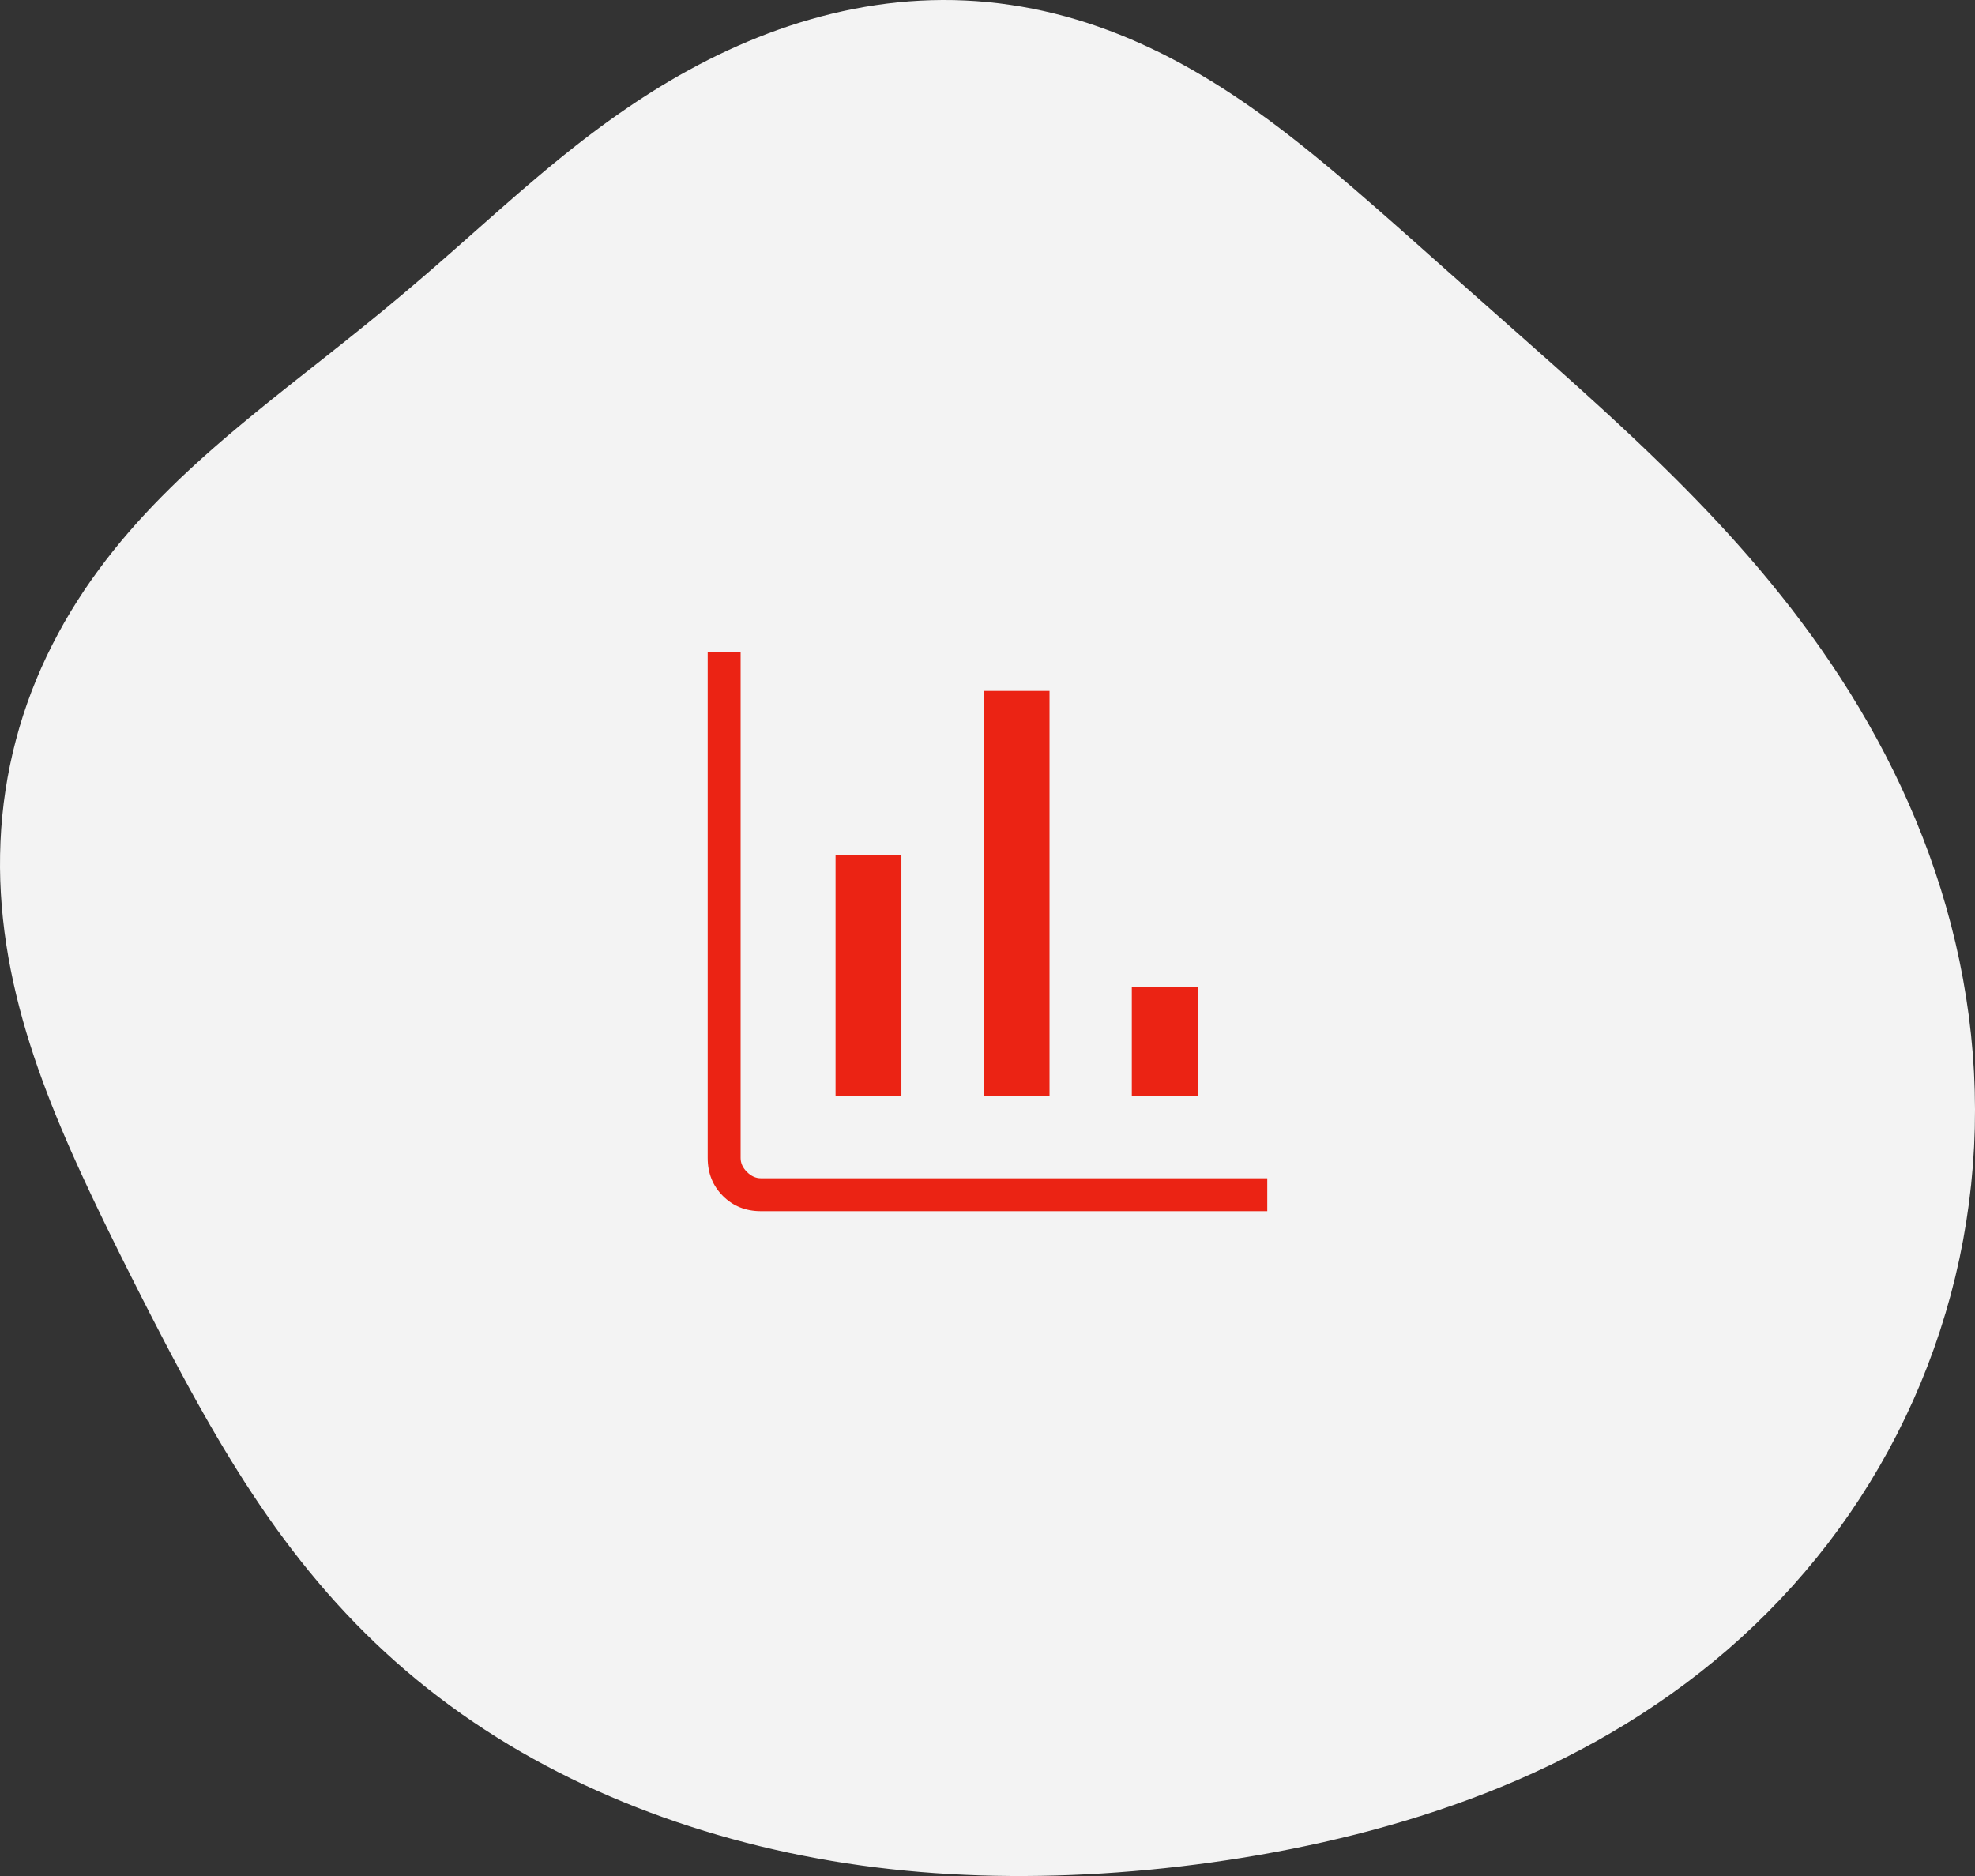
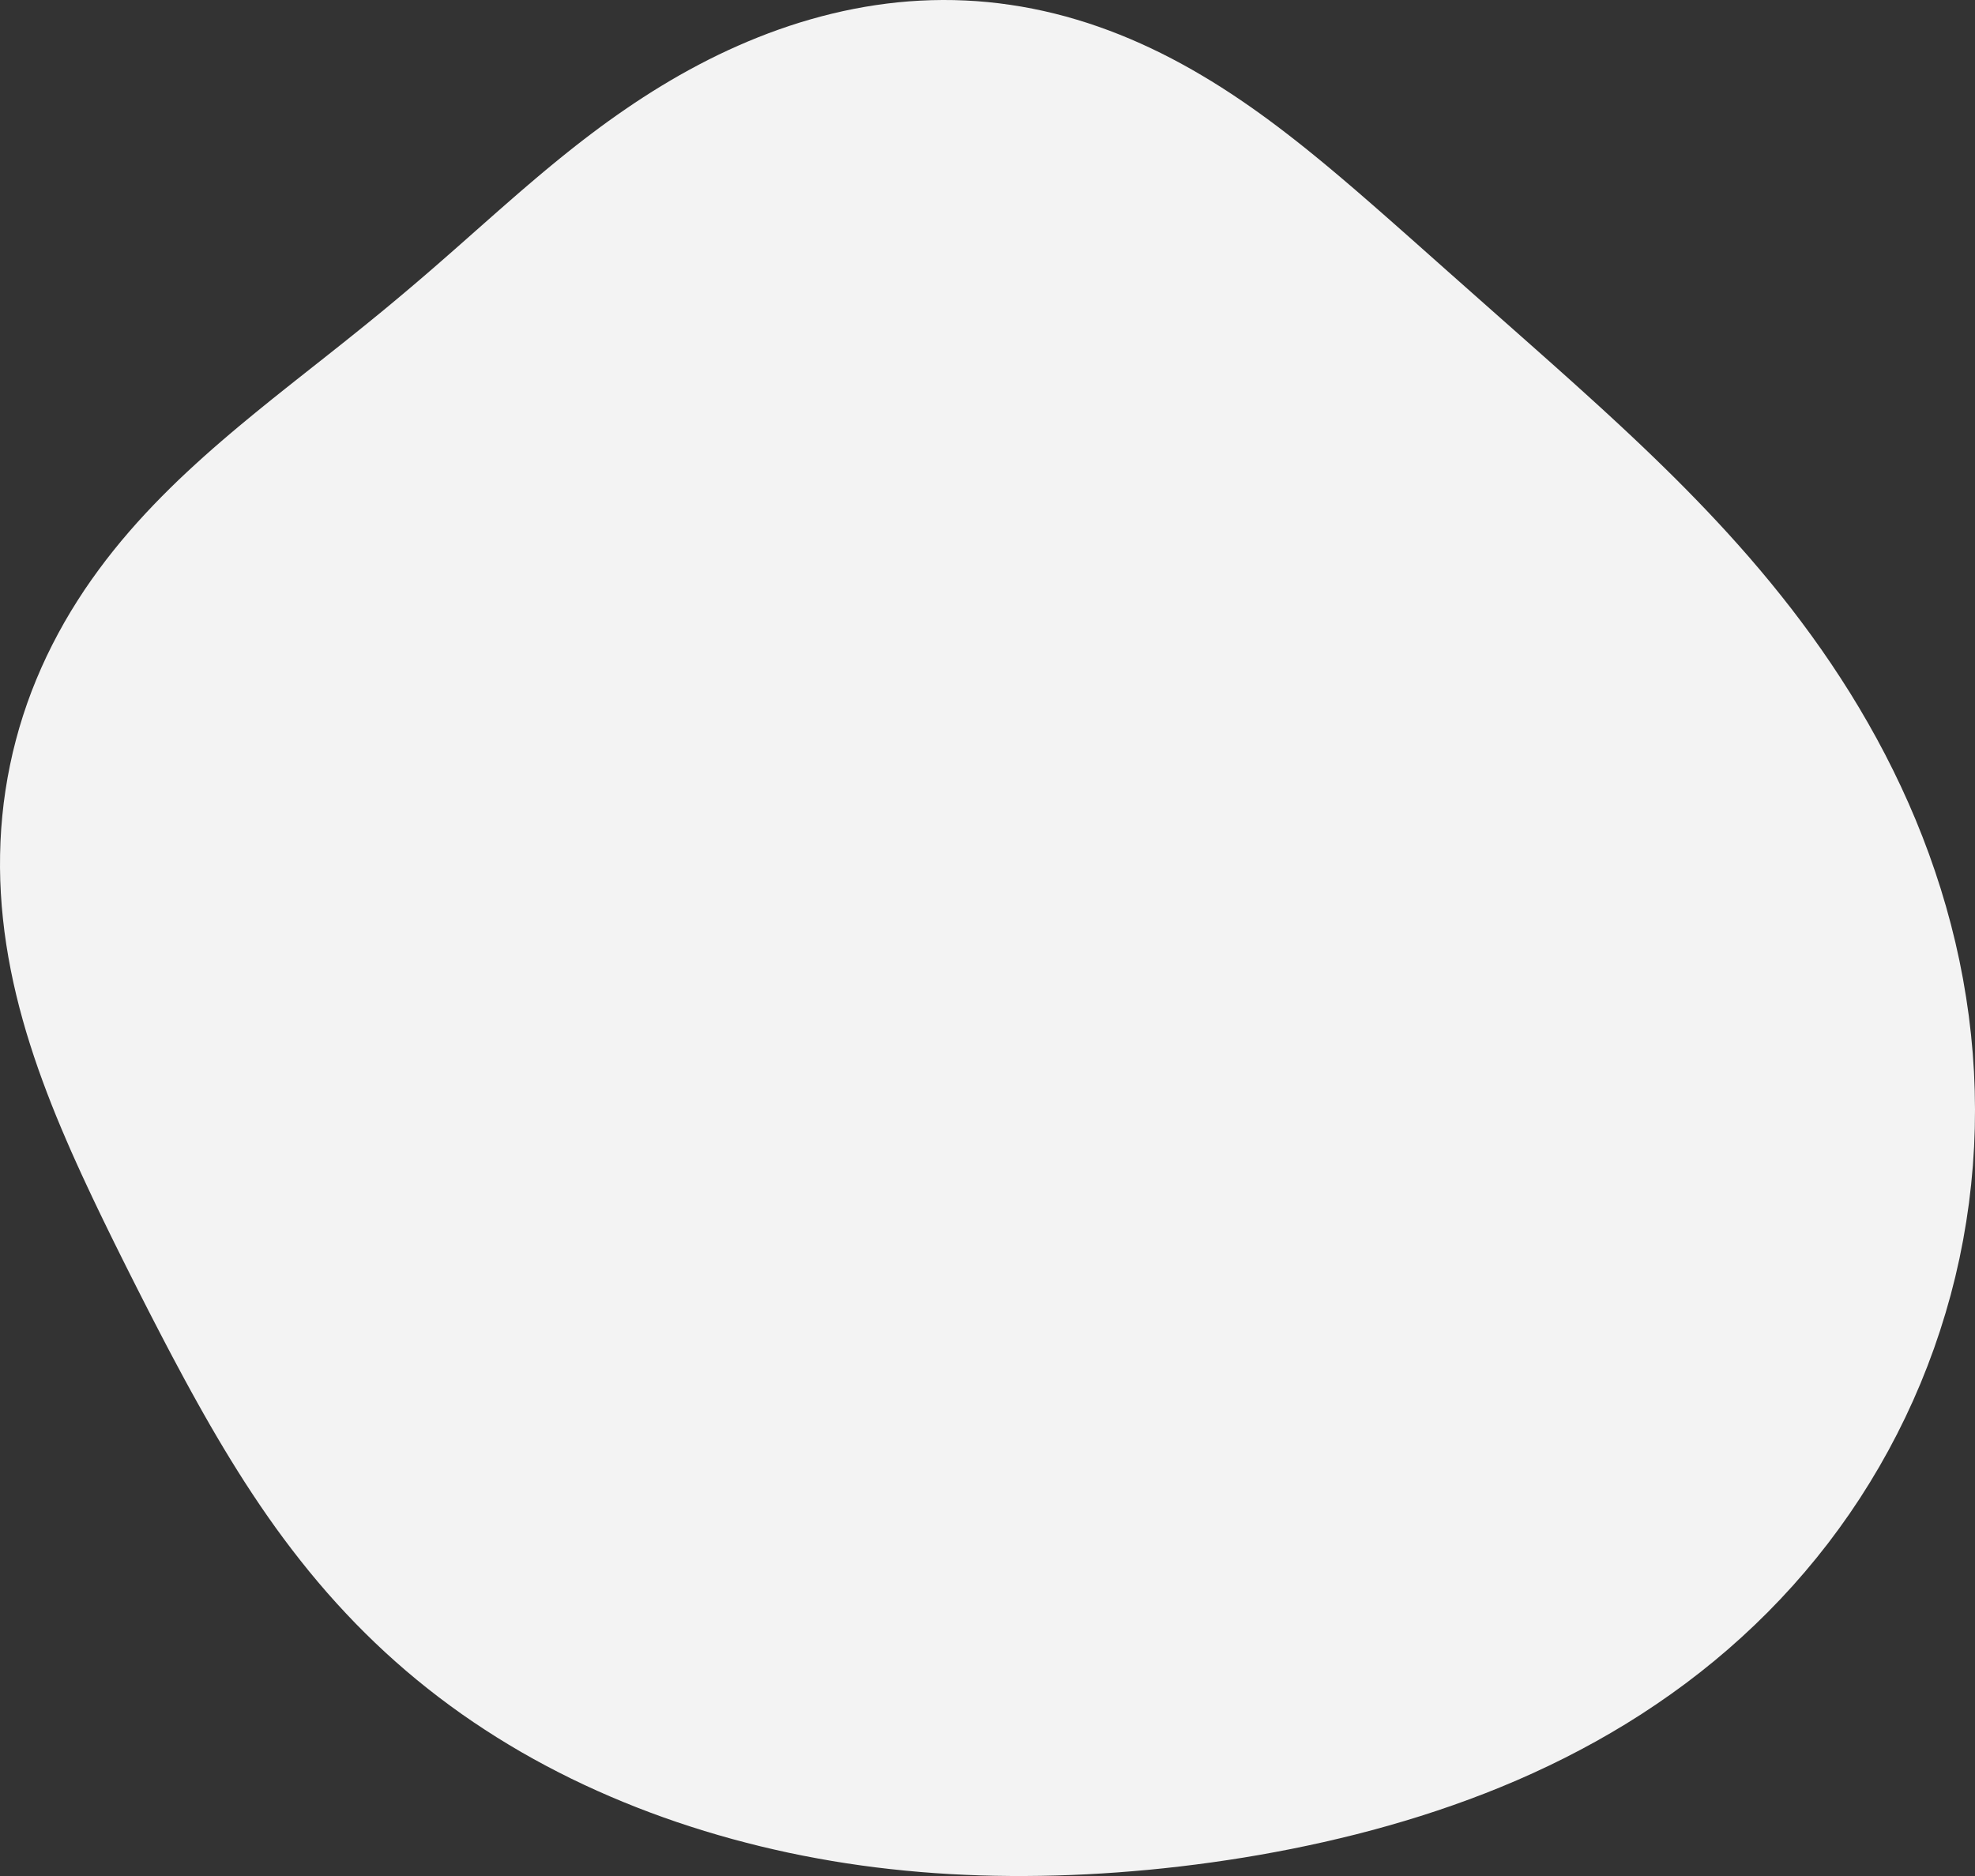
<svg xmlns="http://www.w3.org/2000/svg" width="100" height="95" fill="none">
  <rect width="100%" height="100%" fill="#333333" stroke="none" />
  <path fill-rule="evenodd" clip-rule="evenodd" d="M42.124 94.239l.736.118.74.108.741.098.745.087.749.078.75.068.755.058.756.048.76.038.762.03.764.019.767.01.77.001.773-.008.775-.017.777-.026.78-.035.782-.044.785-.053.788-.062.79-.07.793-.08.795-.089.797-.098.8-.107.803-.117.805-.126.807-.136.81-.147.81-.156.814-.168.815-.178.816-.19.818-.2.819-.214.82-.226.82-.239.82-.252.819-.266.818-.28.817-.295.816-.31.813-.326.81-.341.806-.358.802-.375.798-.392.792-.41.786-.426.779-.445.771-.462.764-.481.754-.5.745-.517.735-.536.723-.554.712-.573.7-.592.686-.61.672-.627.658-.645.643-.664.627-.68.61-.698.594-.714.577-.731.557-.747.54-.762.52-.777.5-.792.481-.806.46-.819.439-.832.418-.844.396-.856.374-.866.351-.878.329-.887.305-.896.282-.905.259-.912.234-.92.21-.926.185-.932.16-.937.137-.941.11-.945.087-.947.061-.95.036-.95.011-.95-.014-.95-.038-.95-.063-.948-.088-.944-.111-.942-.136-.937-.158-.932-.181-.927-.204-.92-.226-.913-.248-.906-.268-.897-.289-.888-.308-.88-.327-.868-.345-.858-.363-.847-.38-.836-.396-.824-.41-.811-.426-.8-.439-.786-.451-.773-.463-.76-.475-.746-.484-.733-.494-.72-.502-.705-.51-.692-.516-.679-.523-.664-.527-.652-.532-.638-.535-.626-.538-.612-.54-.6-.542-.588-.542-.576-.542-.564-.542-.554-.54-.542-.54-.532-.537-.523-.534-.512-.532-.504-.529-.495-.524-.486-.522-.48-.517-.47-.514-.466-.508-.458-.505-.452-.5-.447-.497-.441-.491-.436-.488-.432-.483-.428-.48-.424-.474-.42-.471-.417-.468-.415-.464-.411-.461-.409-.459-.406-.455-.405-.453-.402-.45-.4-.45-.4-.448-.396-.446-.394-.446-.393-.446-.391-.446-.389-.445-.386-.447-.384-.448-.382-.45-.379-.45-.375-.454-.372-.455-.369-.459-.364-.462-.36-.464-.355-.469-.35-.472-.344-.477-.338-.48-.331-.486-.325-.489-.317-.494-.309-.499-.3-.503-.293-.509-.283-.512-.274-.518-.264-.522-.253-.526-.243-.531-.232-.535-.22-.54-.209-.542-.196-.547-.185-.55-.17-.554-.16-.556-.144-.56-.132-.56-.118-.565-.104-.565-.09-.568-.077-.568-.062-.569-.048-.57-.033-.57-.02-.57-.005-.568.009-.569.023-.567.036-.565.05-.564.064-.561.077-.56.09-.555.102-.553.115-.55.127-.546.138-.542.15-.538.16-.533.171-.53.182-.524.191-.52.202-.514.21-.51.22-.504.227-.499.236-.493.244-.488.252-.482.259-.477.265-.471.273-.465.278-.46.284-.454.29-.448.294-.443.3-.437.303-.432.307-.427.311-.421.315-.416.317-.412.32-.406.322-.402.324-.398.326-.393.326-.39.328-.386.329-.383.328-.38.33-.376.328-.375.328-.372.328-.37.327-.369.326-.367.325-.367.324-.366.323-.366.321-.366.32-.366.319-.367.317-.368.316-.37.315-.37.313-.373.313-.374.312-.377.312-.38.31-.382.312-.385.31-.388.312-.39.313-.395.313-.397.315-.4.317-.404.318-.407.322-.41.324-.412.327-.416.331-.419.335-.42.34-.424.345-.425.35-.428.355-.428.361-.43.368-.431.374-.431.382-.431.39-.43.397-.43.405-.426.415-.424.423-.421.432-.417.442-.412.451-.407.462-.4.47-.393.482-.386.491-.376.502-.368.511-.358.521-.346.532-.336.54-.323.55-.31.56-.298.569-.284.577-.269.585-.254.593-.24.6-.223.608-.207.614-.191.62-.174.627-.158.63-.14.636-.124.64-.106.643-.09.646-.071.648-.055.65-.037.653-.02.653-.004.653.013.653.03.653.045.652.062.65.076.649.092.647.106.643.12.642.133.638.146.635.158.631.17.628.18.624.192.62.2.616.21.613.219.608.226.605.233.601.24.598.247.594.252.59.256.589.262.585.265.583.27.58.272.58.275.577.278.576.28.575.282.575.285.574.286.574.288.574.29.575.292.575.294.577.297.577.299.577.302.58.305.579.31.58.312.582.318.582.322.582.327.582.333.583.339.582.345.58.352.58.36.58.366.576.375.574.383.572.391.568.4.565.41.56.419.555.428.55.438.546.447.538.457.532.468.525.477.517.486.51.497.501.506.493.516.484.526.475.535.466.544.456.553.446.562.436.57.426.578.416.587.405.595.395.603.385.61.374.616.364.625.353.63.342.638.332.643.322.65.311.656.3.662.291.667.28.672.27.678.26.682.249.688.24.692.228.697.22.7.208.706.2.71.188.714.18.718.168.721.16.725.148.73.138.731.129z" fill="#F3F3F3" />
  <mask id="a" style="mask-type:alpha" maskUnits="userSpaceOnUse" x="30" y="28" width="40" height="40">
-     <path fill="#D9D9D9" d="M30 28h40v40H30z" />
-   </mask>
+     </mask>
  <g mask="url(#a)">
-     <path d="M38.525 61.333c-.767 0-1.407-.257-1.921-.77-.514-.514-.771-1.155-.771-1.922V33H37.5v25.641c0 .256.106.492.32.705.214.214.449.32.705.32h25.641v1.667h-25.64zm3.782-5.833V43.32h3.334V55.5h-3.334zm7.5 0V34.987h3.334V55.5h-3.334zm7.5 0v-5.513h3.334V55.5h-3.334z" fill="#EB2314" />
-   </g>
+     </g>
</svg>